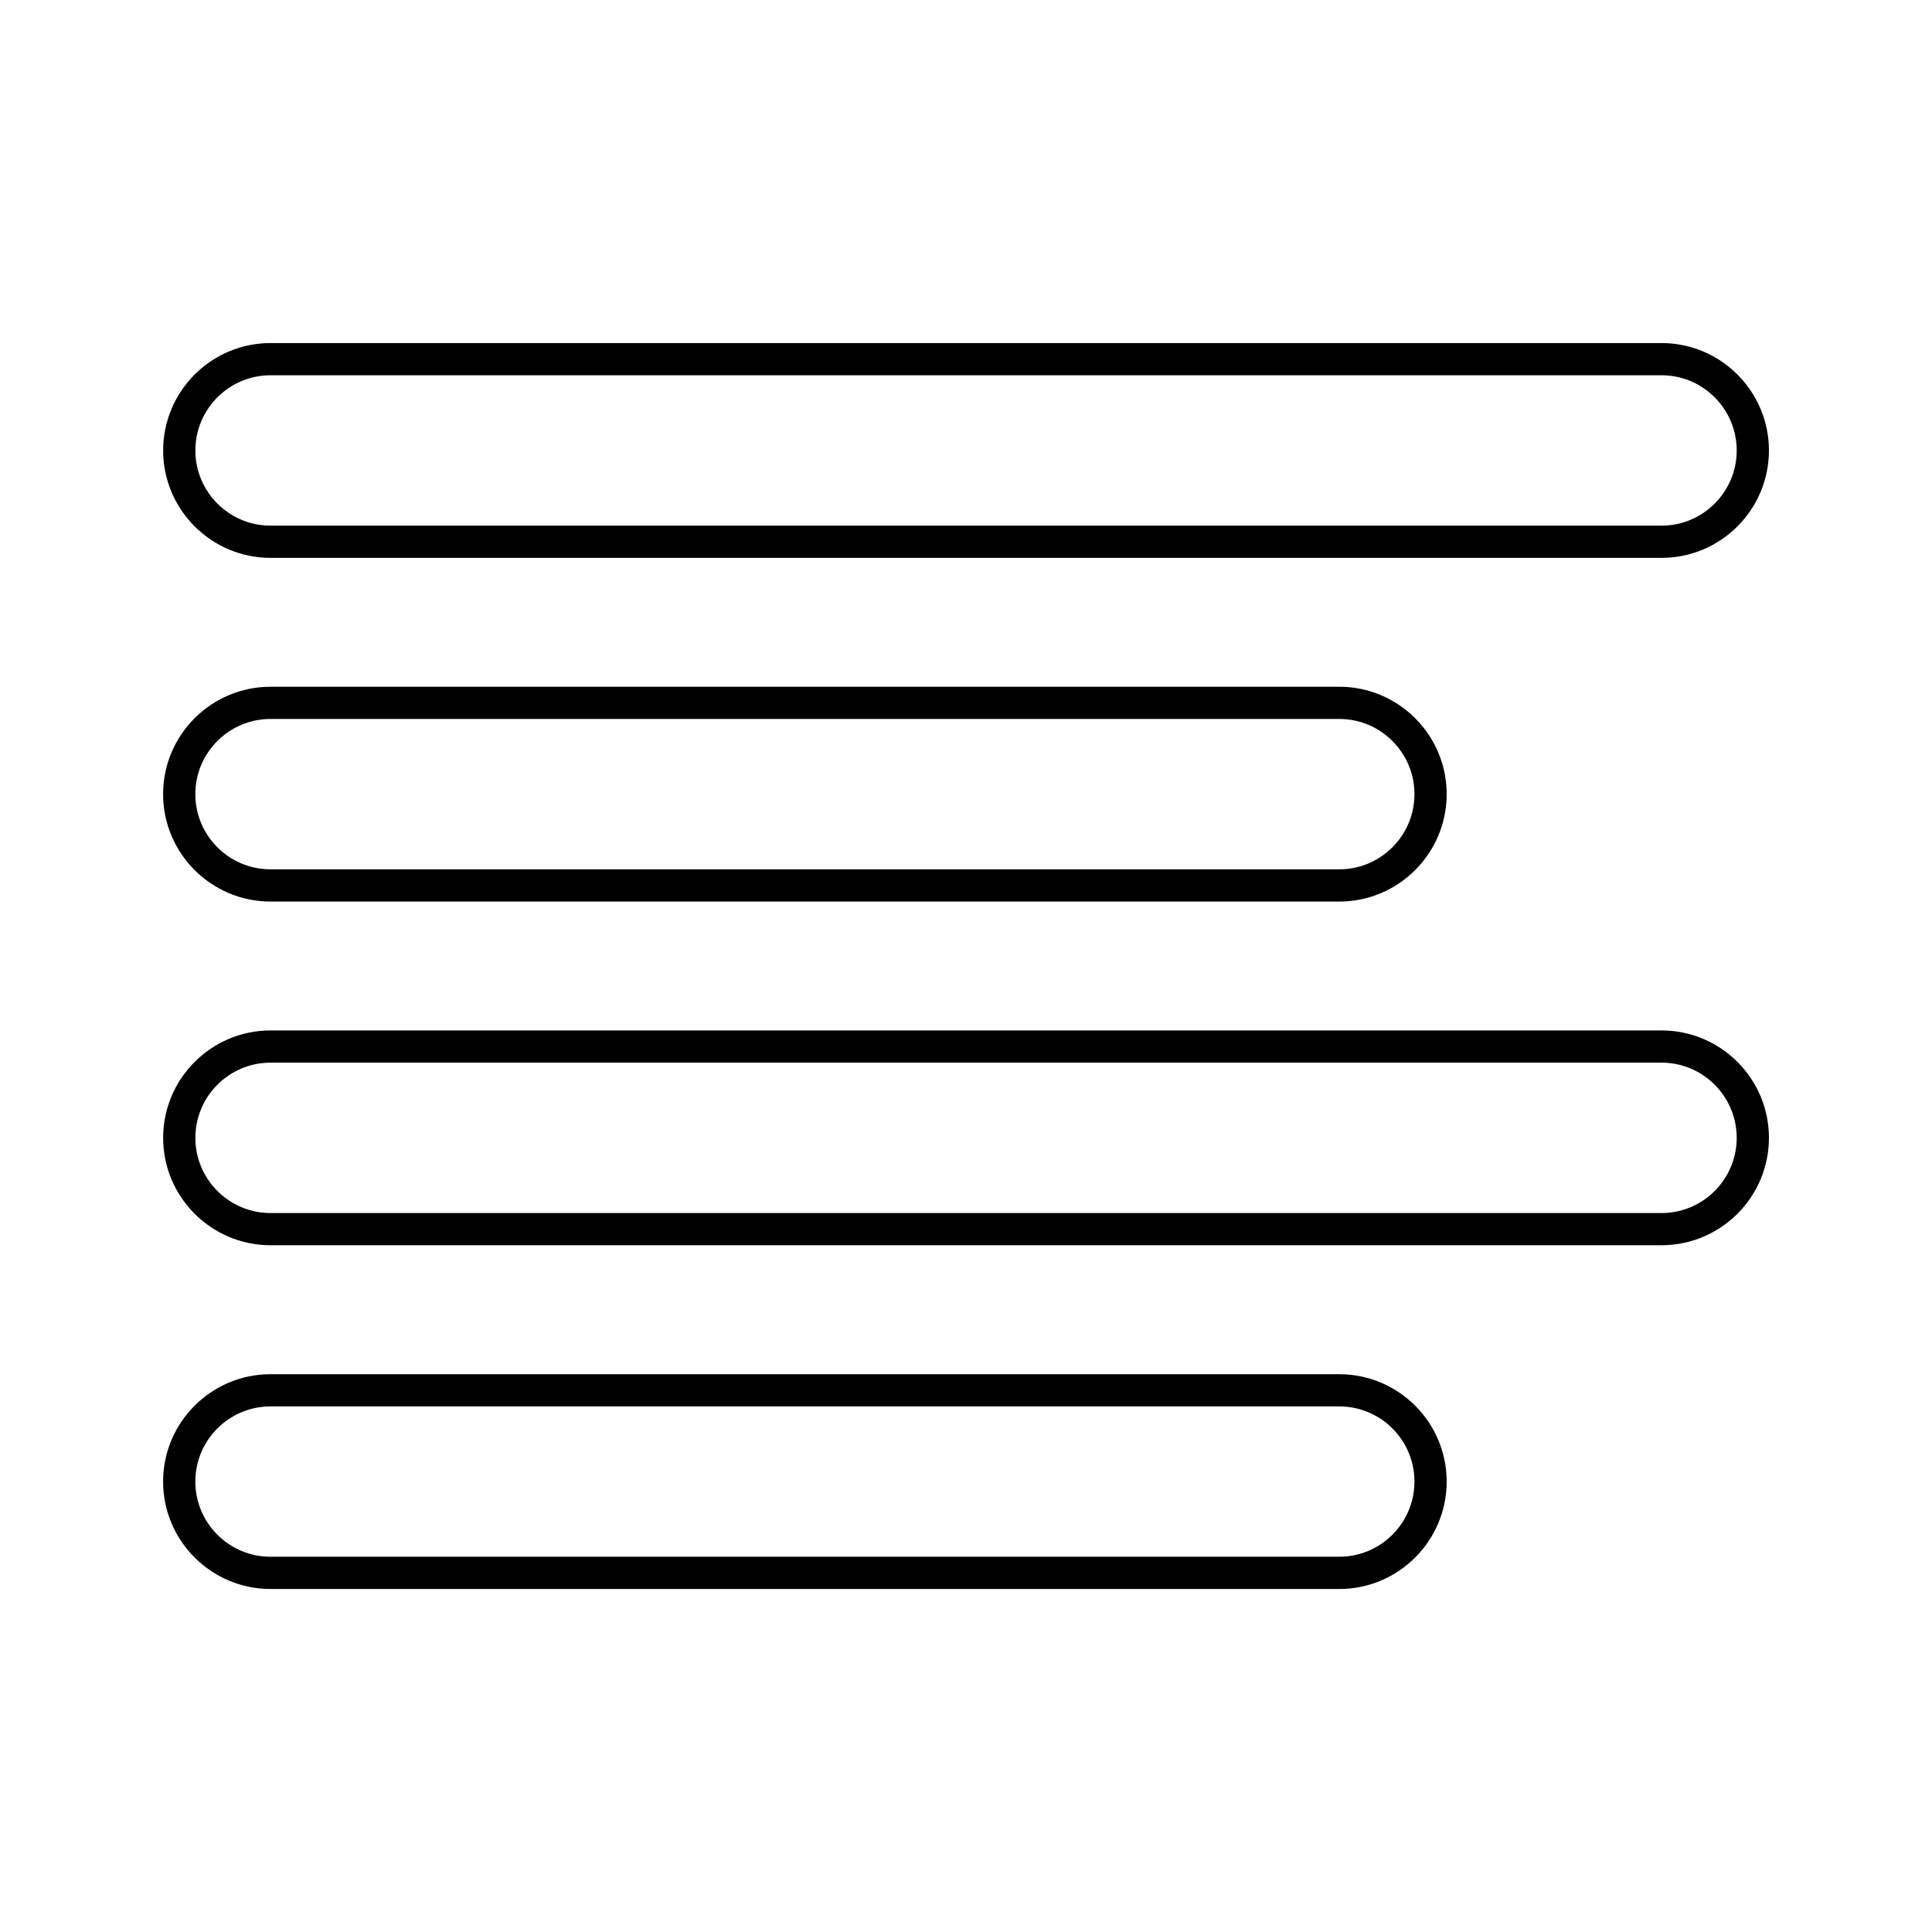
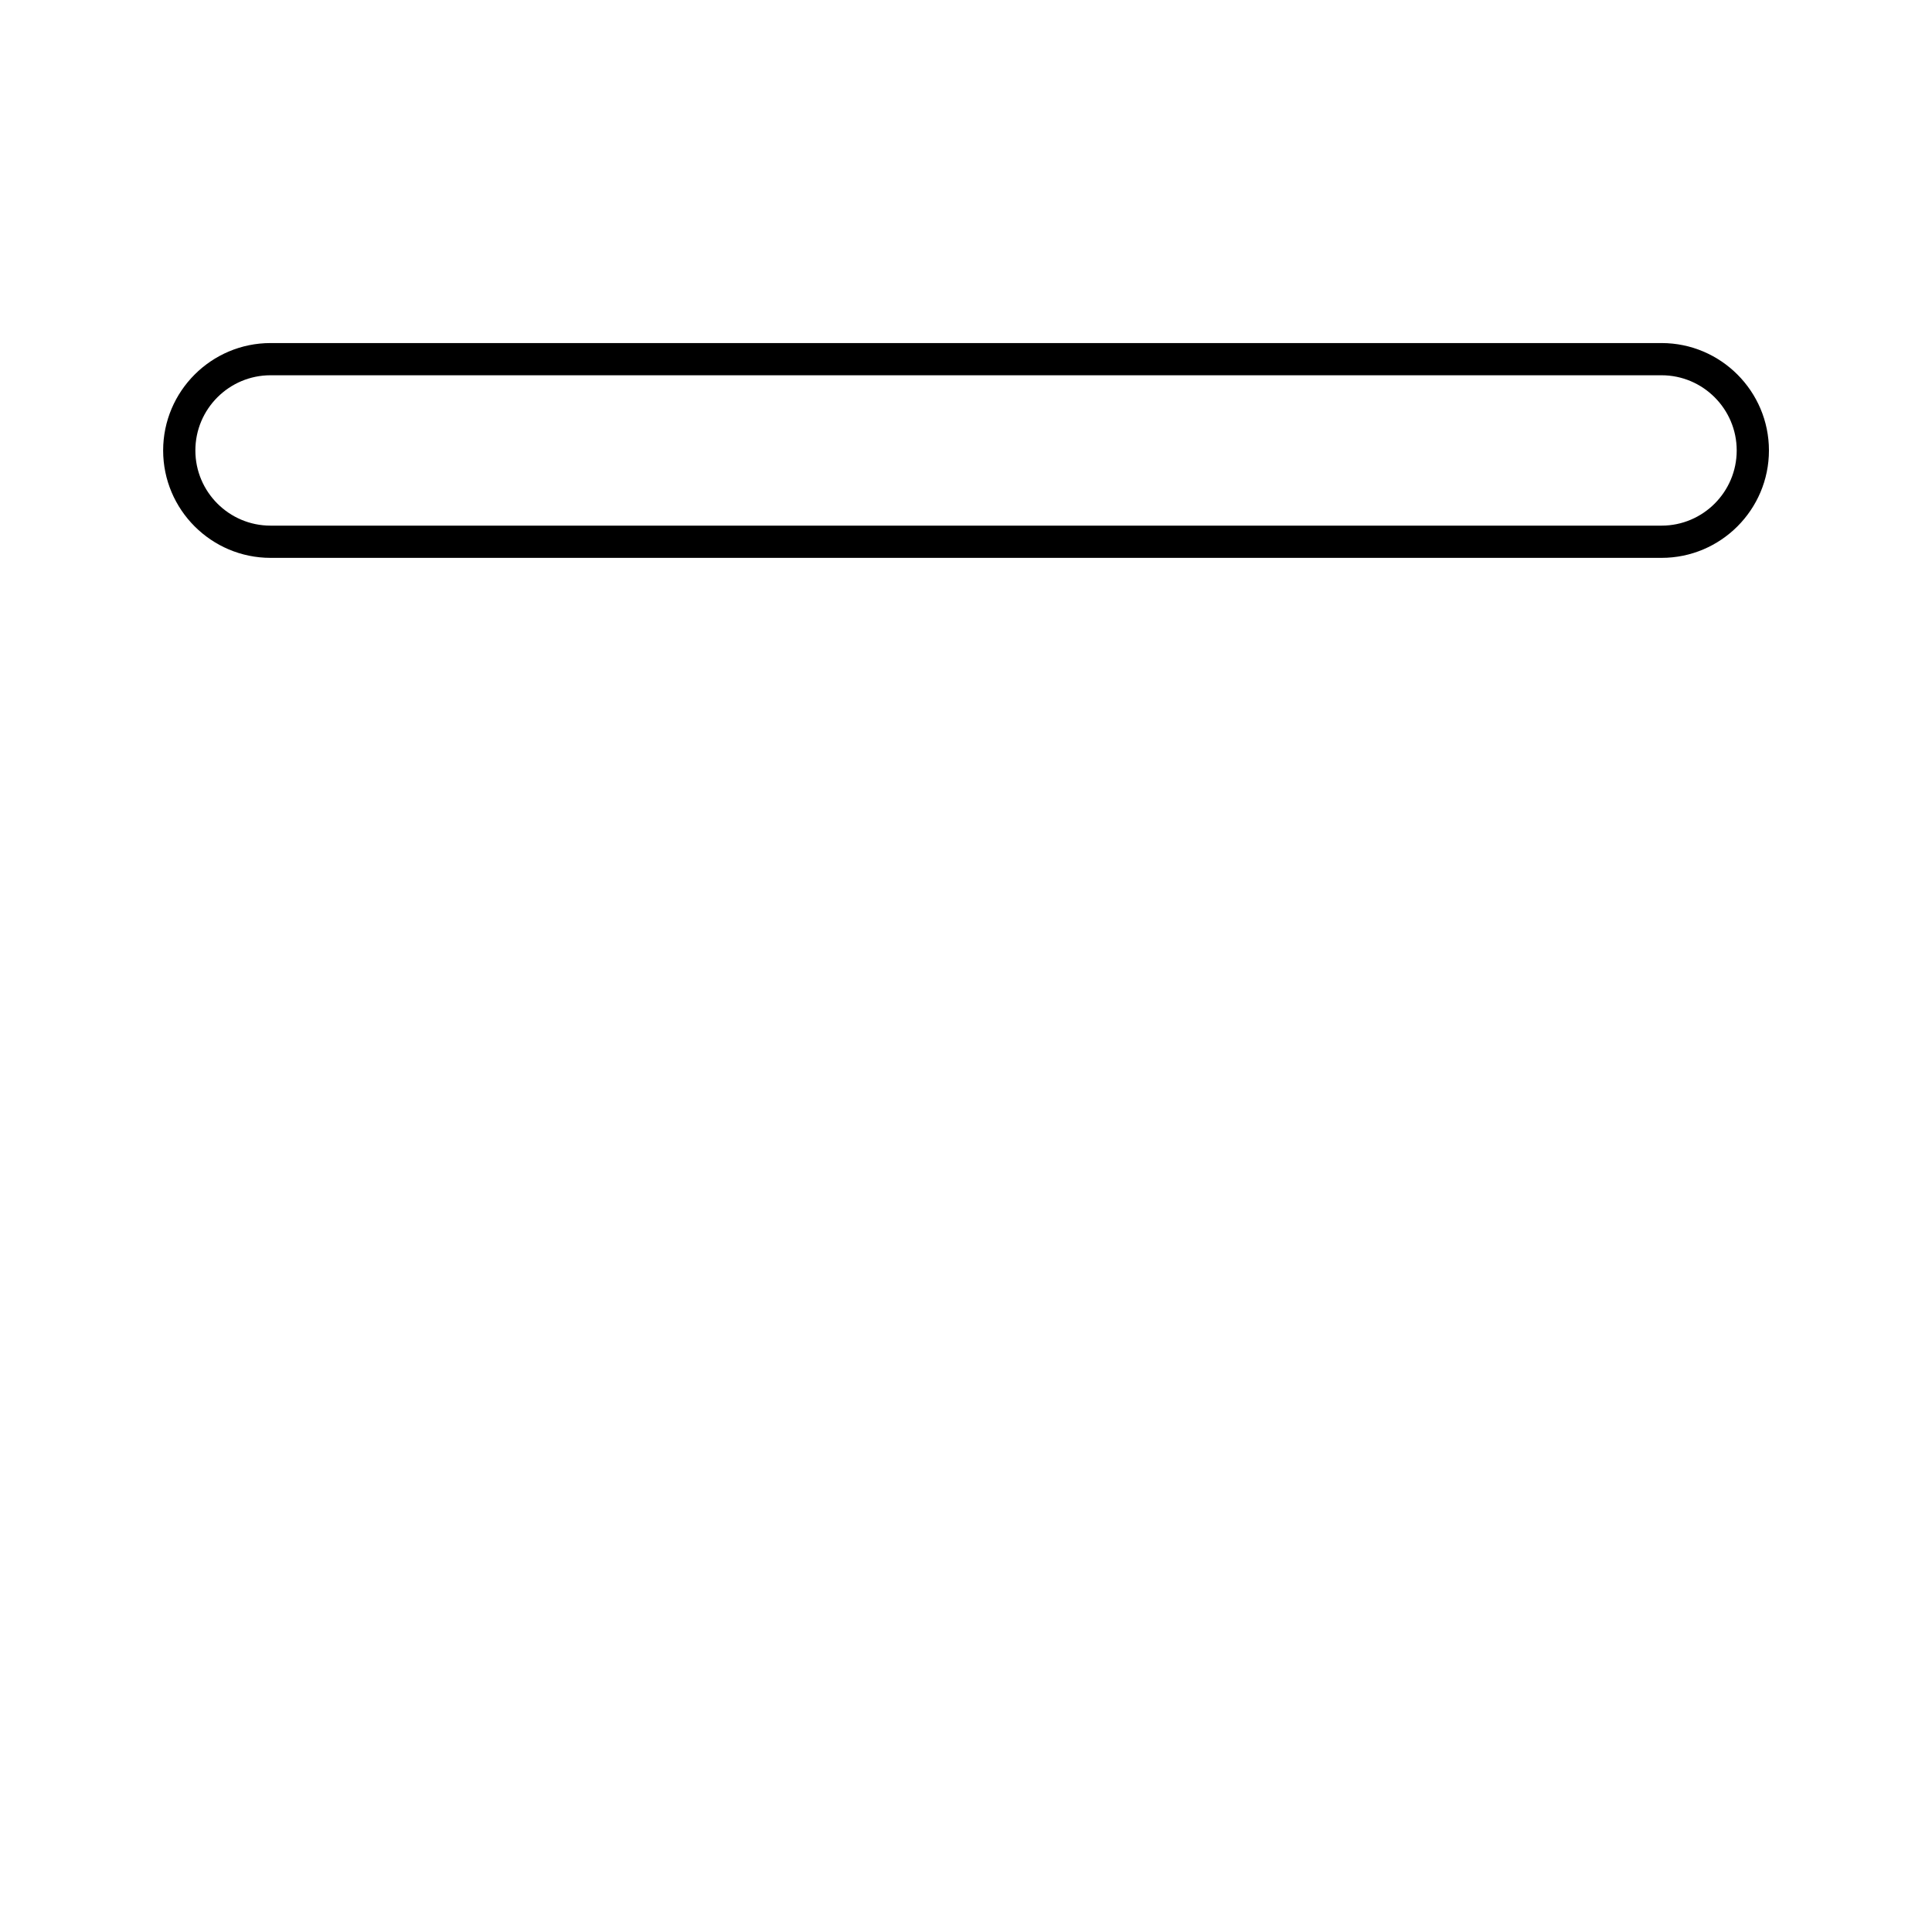
<svg xmlns="http://www.w3.org/2000/svg" fill="#000000" width="800px" height="800px" version="1.1" viewBox="144 144 512 512">
  <g>
-     <path d="m498.92 565.1h-283.23c-15.695 0-28.465-12.773-28.465-28.465 0-15.695 12.773-28.457 28.465-28.457h283.23c15.695 0 28.465 12.762 28.465 28.457 0 15.691-12.773 28.465-28.465 28.465zm-283.23-48.387c-10.992 0-19.926 8.934-19.926 19.914 0 10.992 8.934 19.926 19.926 19.926h283.23c10.992 0 19.926-8.934 19.926-19.926 0-10.984-8.934-19.914-19.926-19.914z" />
-     <path d="m584.32 474h-368.62c-15.695 0-28.465-12.762-28.465-28.457s12.773-28.465 28.465-28.465h368.63c15.695 0 28.457 12.773 28.457 28.465-0.004 15.695-12.766 28.457-28.461 28.457zm-368.62-48.383c-10.992 0-19.926 8.934-19.926 19.926 0 10.984 8.934 19.926 19.926 19.926h368.63c10.984 0 19.914-8.941 19.914-19.926 0-10.992-8.934-19.926-19.914-19.926z" />
-     <path d="m498.92 382.92h-283.23c-15.695 0-28.465-12.773-28.465-28.465 0-15.695 12.773-28.461 28.465-28.461h283.23c15.695 0 28.465 12.766 28.465 28.461s-12.773 28.465-28.465 28.465zm-283.23-48.391c-10.992 0-19.926 8.938-19.926 19.926s8.934 19.926 19.926 19.926h283.23c10.992 0 19.926-8.938 19.926-19.926 0-10.984-8.934-19.926-19.926-19.926z" />
    <path d="m584.32 291.84h-368.62c-15.695 0-28.465-12.766-28.465-28.461 0-15.699 12.773-28.465 28.465-28.465h368.63c15.695 0 28.457 12.773 28.457 28.465-0.004 15.695-12.766 28.461-28.461 28.461zm-368.62-48.391c-10.992 0-19.926 8.938-19.926 19.93 0 10.984 8.934 19.922 19.926 19.922h368.63c10.984 0 19.914-8.938 19.914-19.922 0-10.988-8.934-19.93-19.914-19.93z" />
  </g>
</svg>